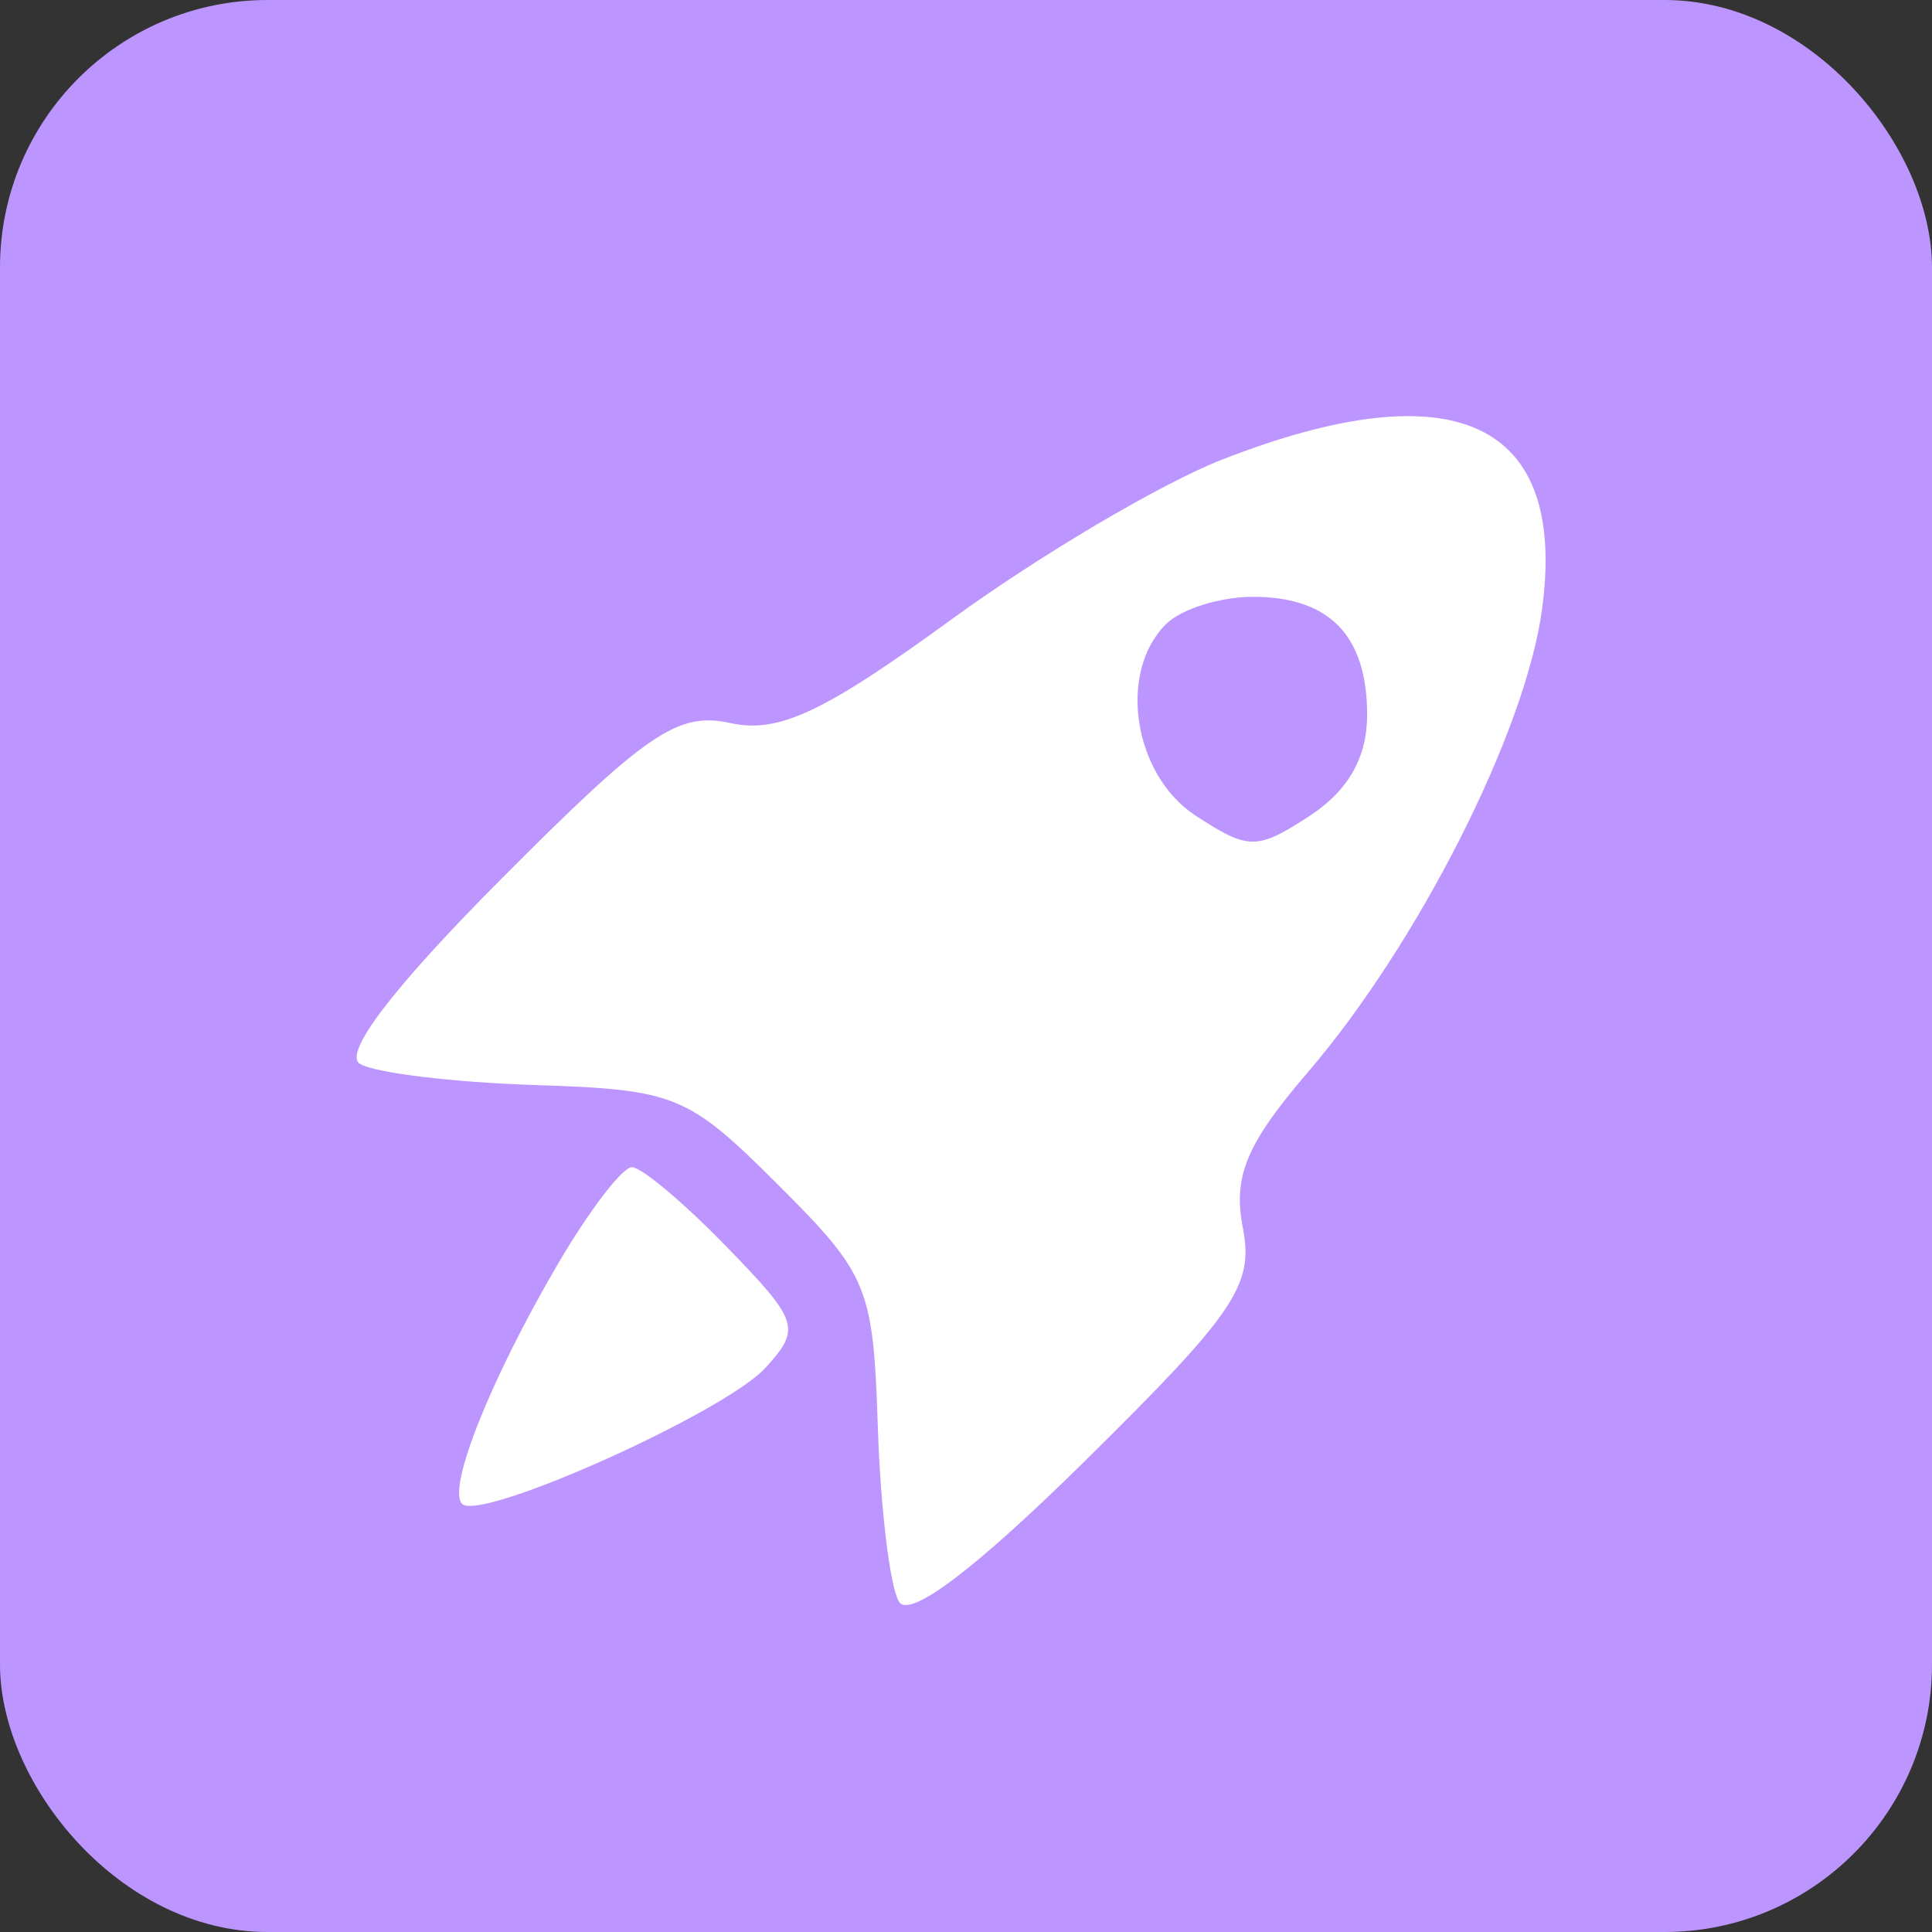
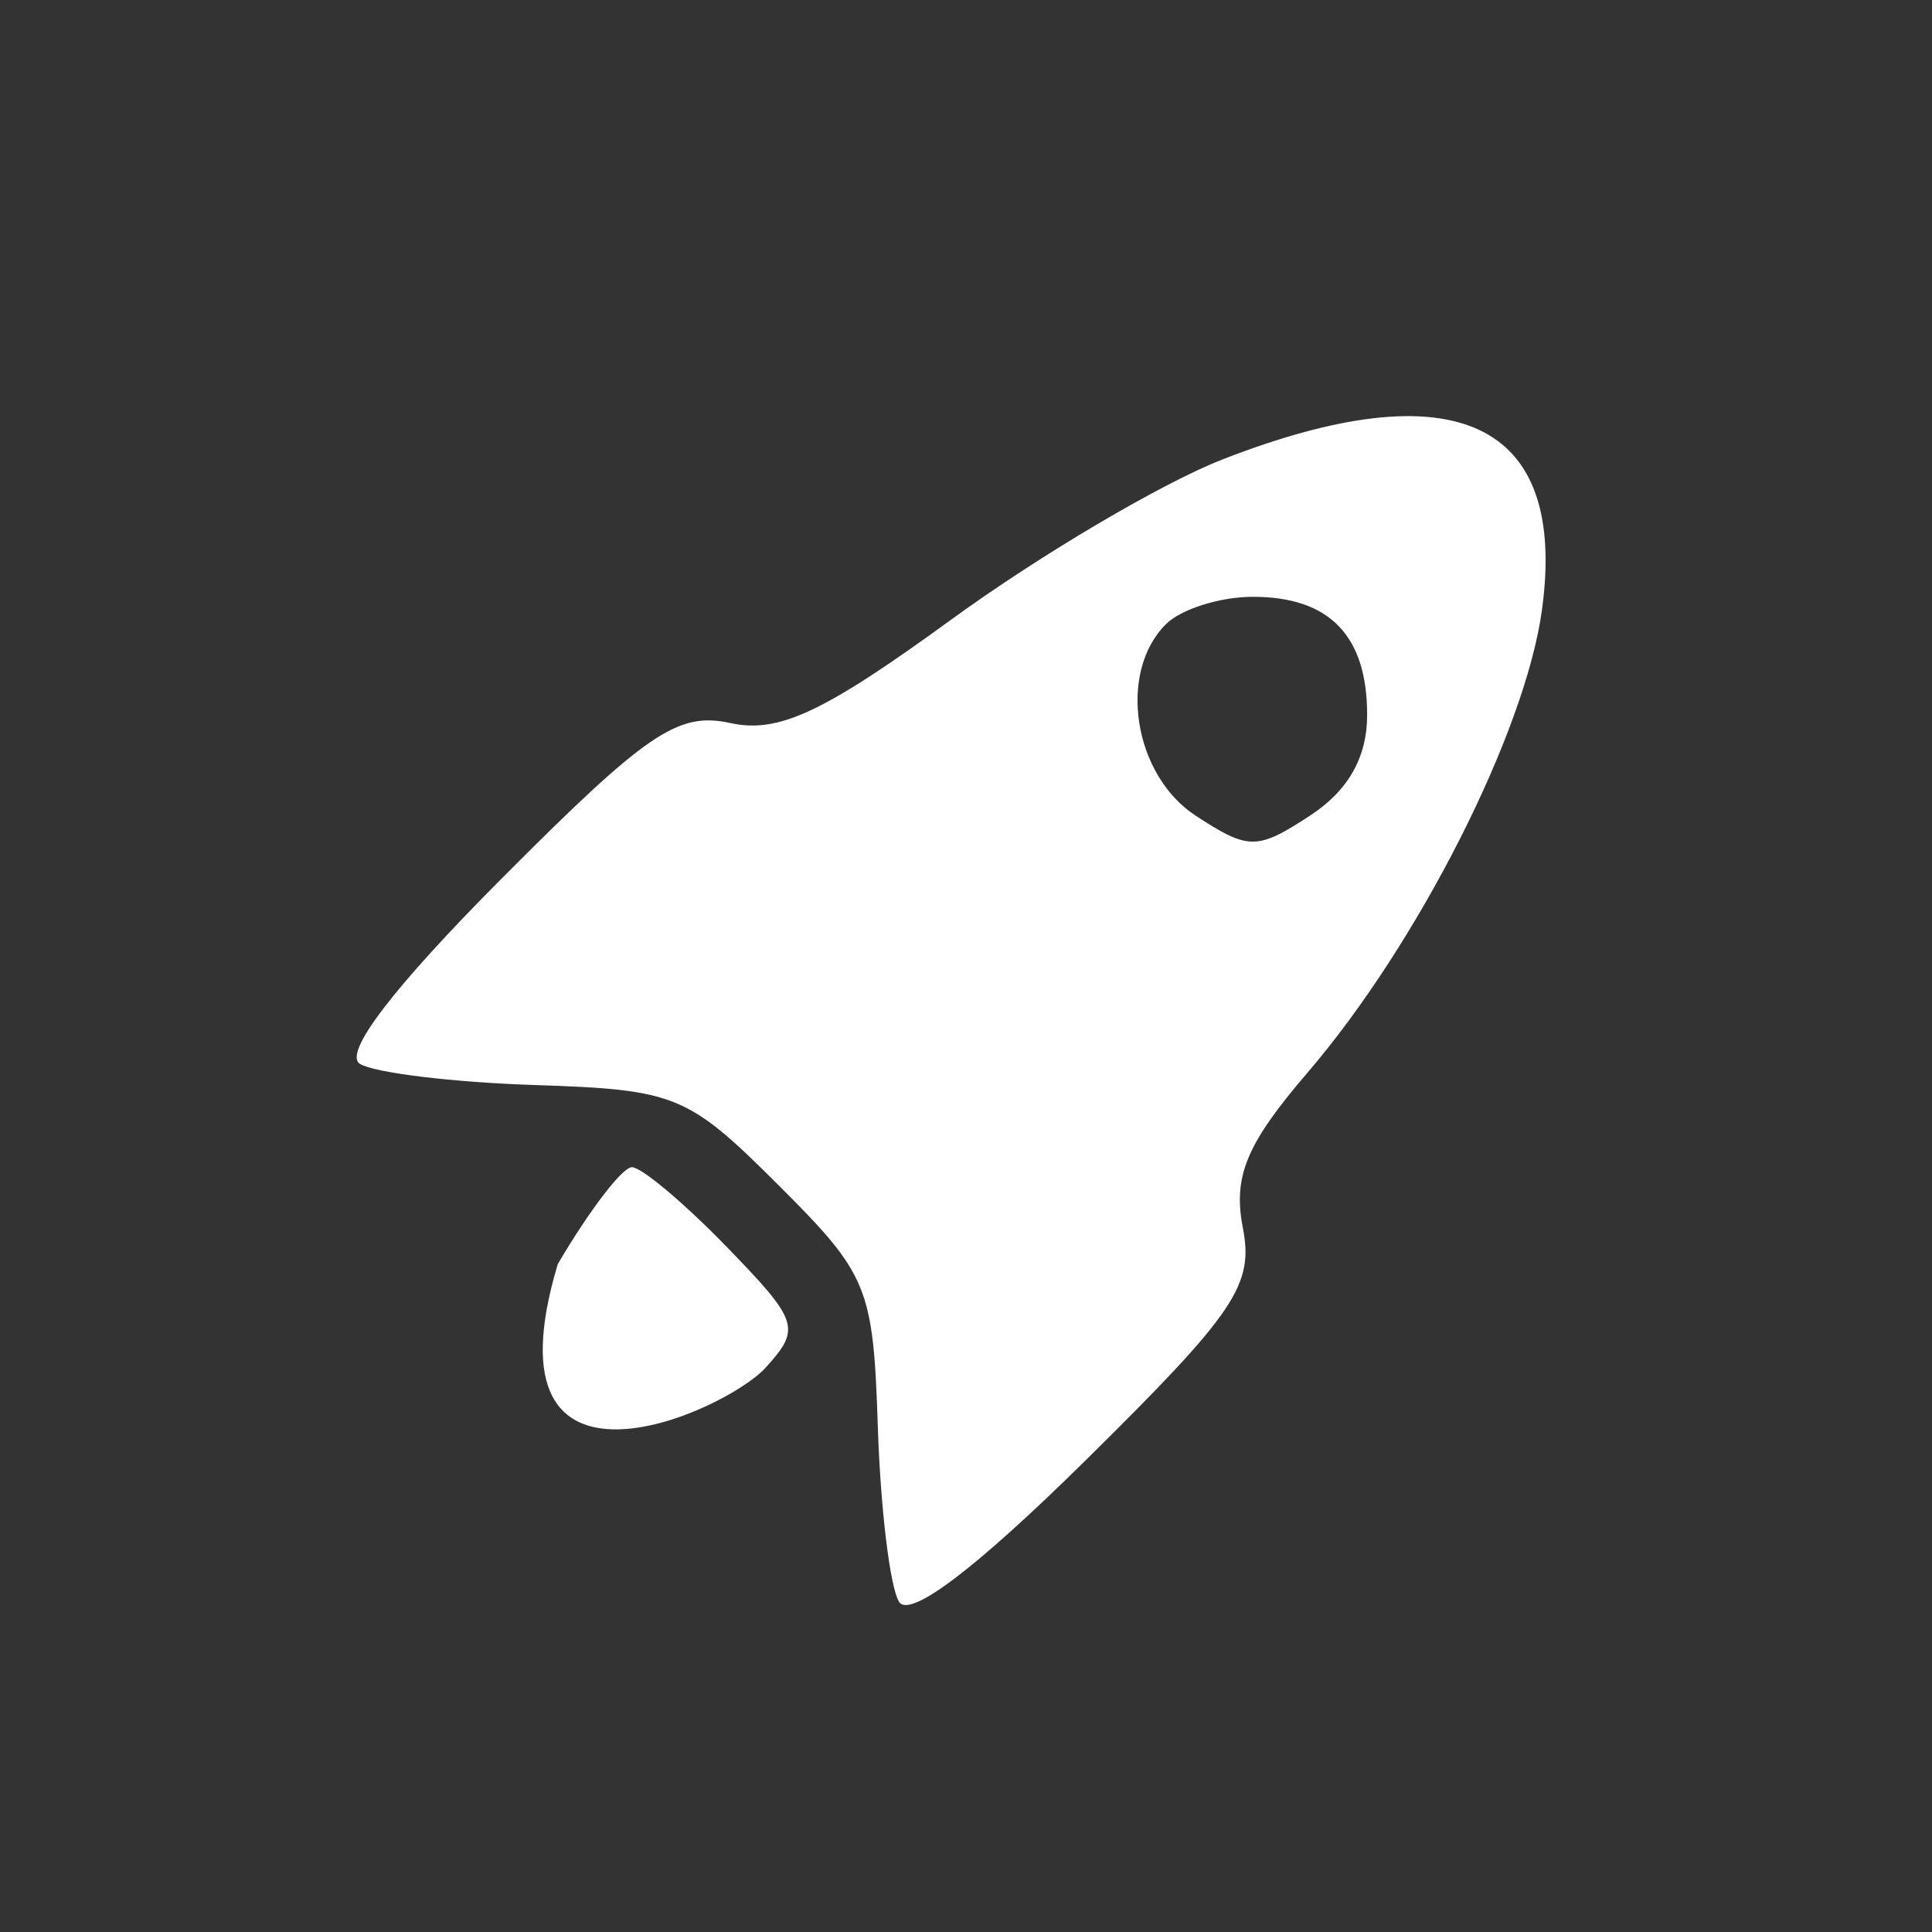
<svg xmlns="http://www.w3.org/2000/svg" width="65" height="65" viewBox="0 0 65 65" fill="none">
  <rect x="0" y="0" width="65" height="65" fill="#333333" stroke="none" />
-   <rect width="65" height="65" rx="9" fill="#BD95FF" />
-   <path fill-rule="evenodd" clip-rule="evenodd" d="M41.13 15.457C39.089 16.252 34.987 18.674 32.014 20.838C27.706 23.974 26.195 24.682 24.57 24.326C22.808 23.94 21.762 24.651 16.874 29.561C13.23 33.222 11.535 35.438 12.11 35.793C12.6 36.095 15.246 36.415 17.99 36.505C22.727 36.659 23.14 36.828 26.175 39.857C29.21 42.885 29.38 43.297 29.534 48.023C29.624 50.761 29.944 53.401 30.247 53.89C30.603 54.464 32.832 52.774 36.519 49.136C41.564 44.158 42.189 43.233 41.814 41.306C41.478 39.579 41.935 38.483 43.989 36.089C47.711 31.75 51.311 24.648 51.877 20.525C52.748 14.182 48.97 12.401 41.13 15.457ZM39.226 21C37.596 22.626 38.131 26.072 40.226 27.442C42.008 28.606 42.291 28.606 44.073 27.442C45.36 26.6 45.996 25.48 45.996 24.053C45.996 21.386 44.731 20.079 42.15 20.079C41.05 20.079 39.734 20.493 39.226 21ZM18.765 42.532C16.505 46.395 15.034 50.083 15.548 50.596C16.163 51.21 24.397 47.514 25.758 46.014C26.957 44.692 26.879 44.452 24.439 41.939C23.013 40.471 21.582 39.269 21.259 39.269C20.937 39.269 19.815 40.738 18.765 42.532Z" fill="white" />
+   <path fill-rule="evenodd" clip-rule="evenodd" d="M41.13 15.457C39.089 16.252 34.987 18.674 32.014 20.838C27.706 23.974 26.195 24.682 24.57 24.326C22.808 23.94 21.762 24.651 16.874 29.561C13.23 33.222 11.535 35.438 12.11 35.793C12.6 36.095 15.246 36.415 17.99 36.505C22.727 36.659 23.14 36.828 26.175 39.857C29.21 42.885 29.38 43.297 29.534 48.023C29.624 50.761 29.944 53.401 30.247 53.89C30.603 54.464 32.832 52.774 36.519 49.136C41.564 44.158 42.189 43.233 41.814 41.306C41.478 39.579 41.935 38.483 43.989 36.089C47.711 31.75 51.311 24.648 51.877 20.525C52.748 14.182 48.97 12.401 41.13 15.457ZM39.226 21C37.596 22.626 38.131 26.072 40.226 27.442C42.008 28.606 42.291 28.606 44.073 27.442C45.36 26.6 45.996 25.48 45.996 24.053C45.996 21.386 44.731 20.079 42.15 20.079C41.05 20.079 39.734 20.493 39.226 21ZM18.765 42.532C16.163 51.21 24.397 47.514 25.758 46.014C26.957 44.692 26.879 44.452 24.439 41.939C23.013 40.471 21.582 39.269 21.259 39.269C20.937 39.269 19.815 40.738 18.765 42.532Z" fill="white" />
</svg>